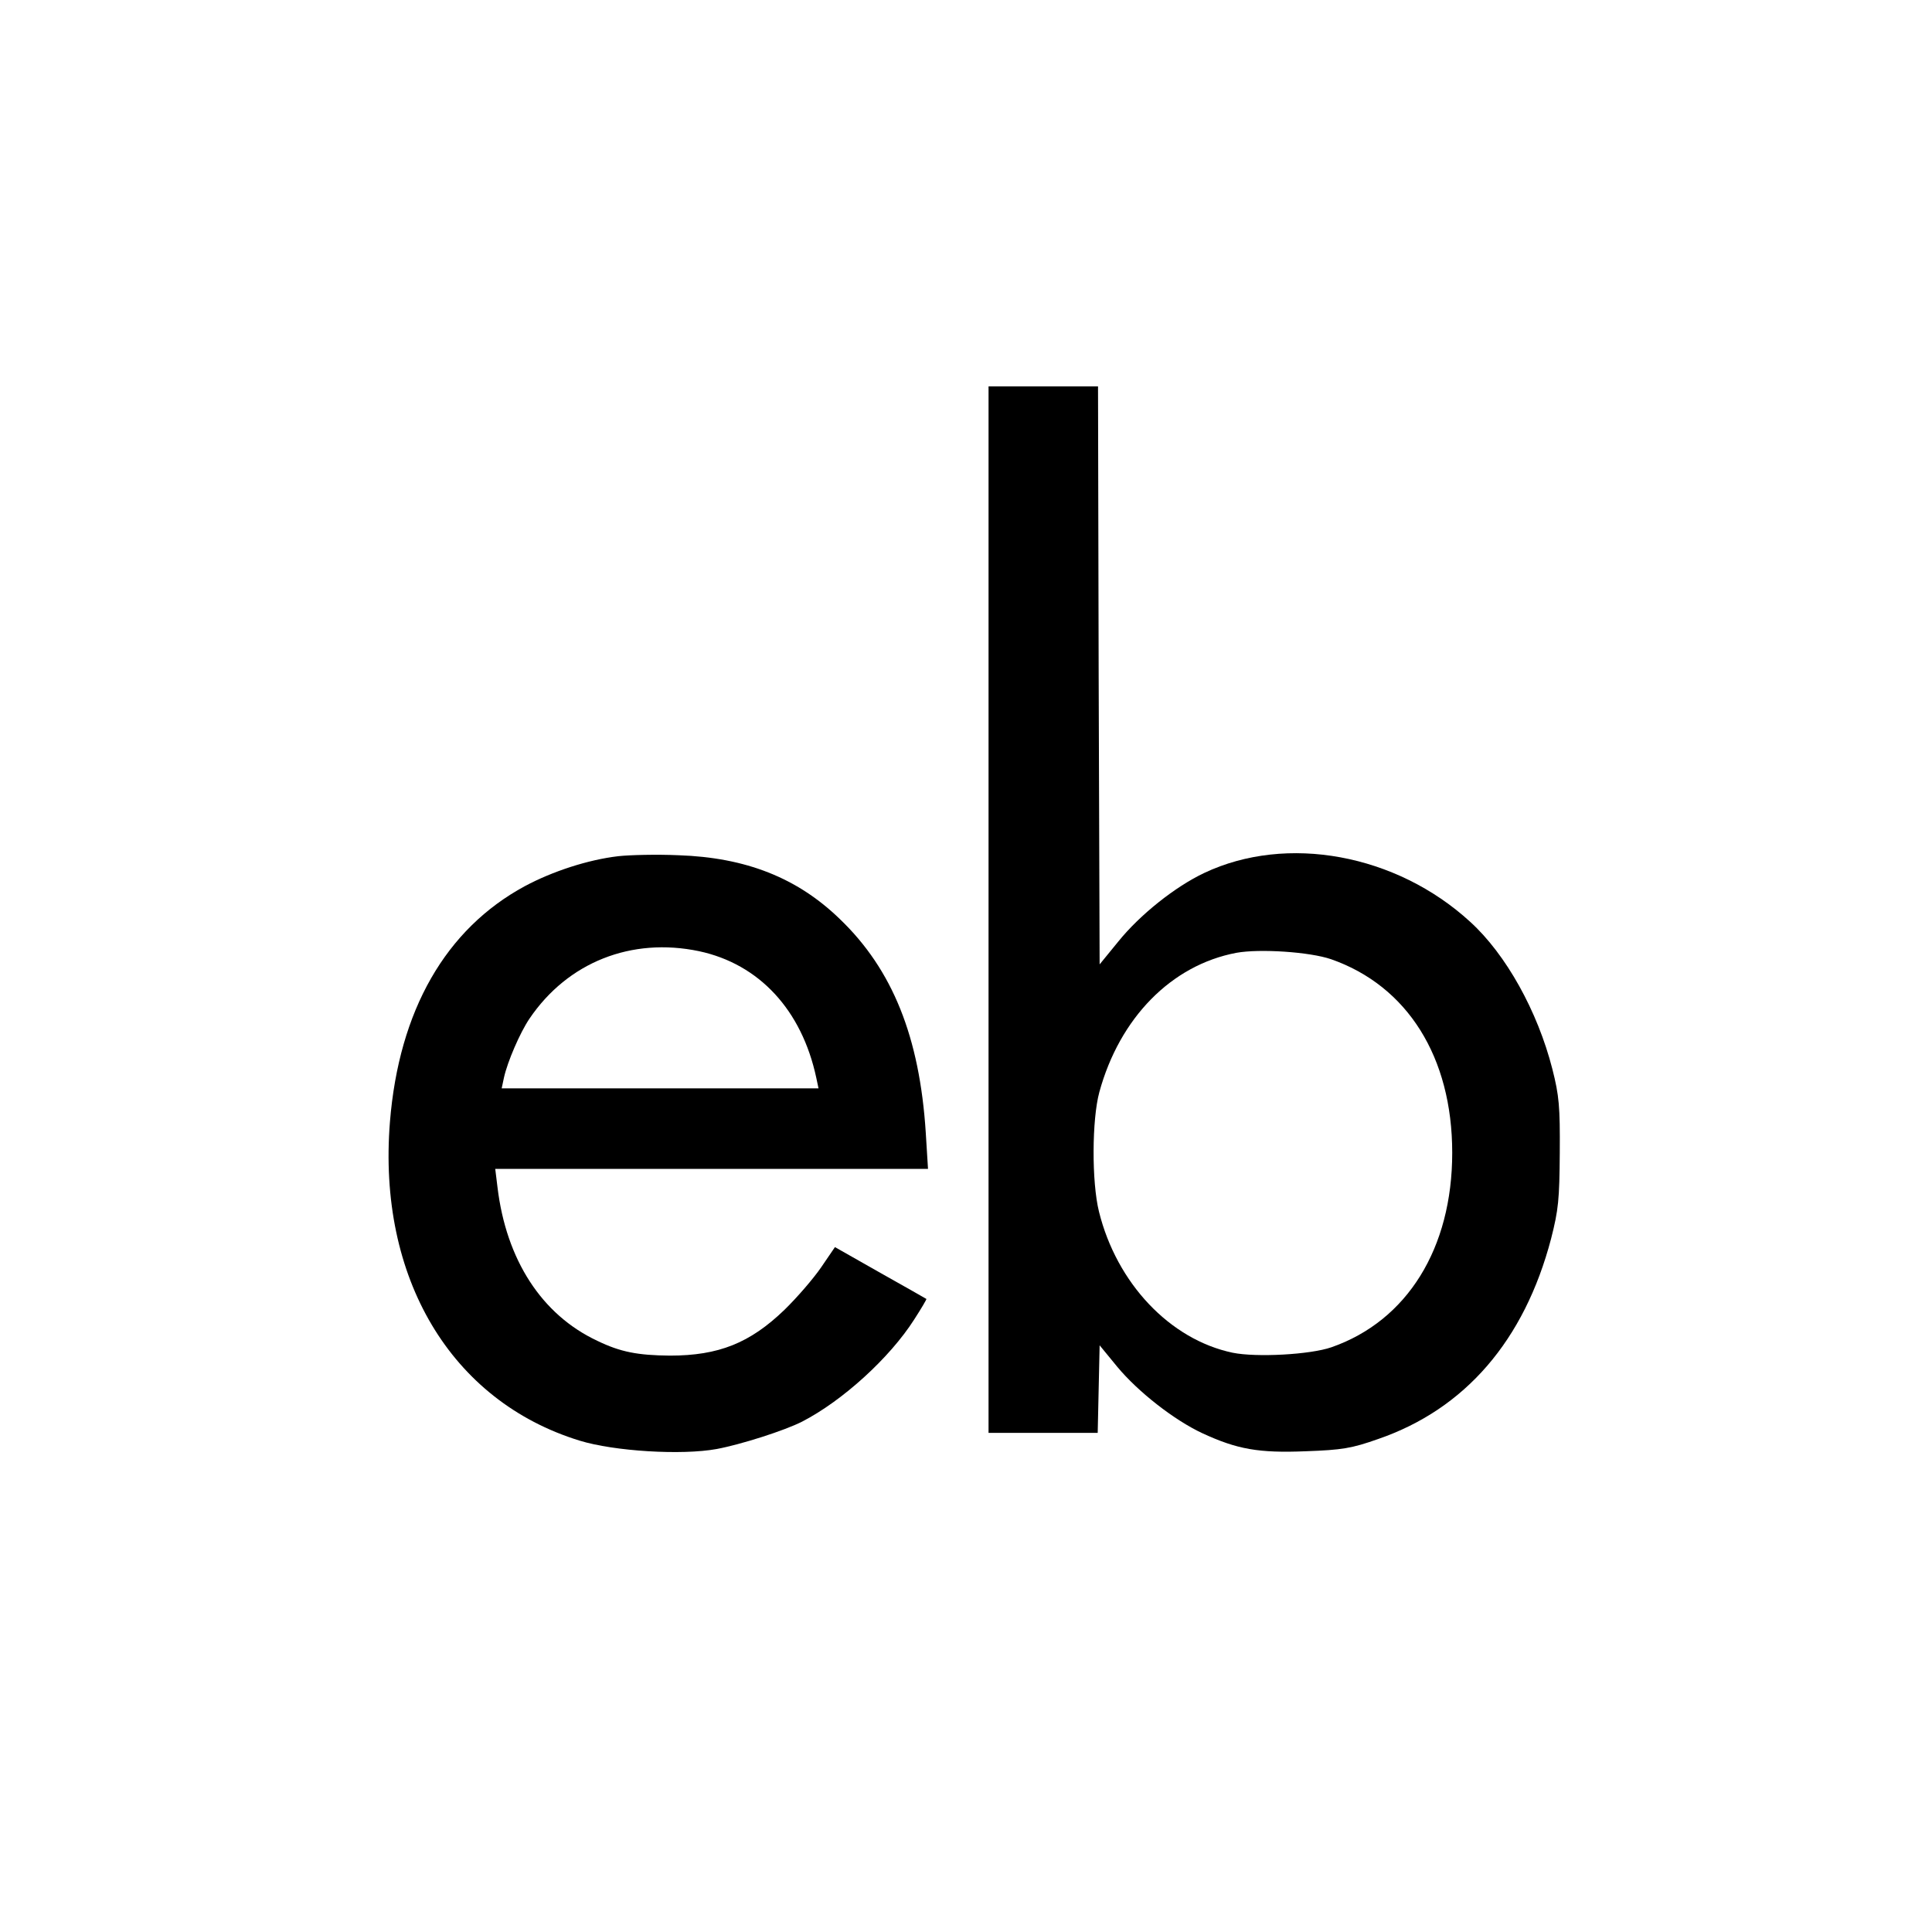
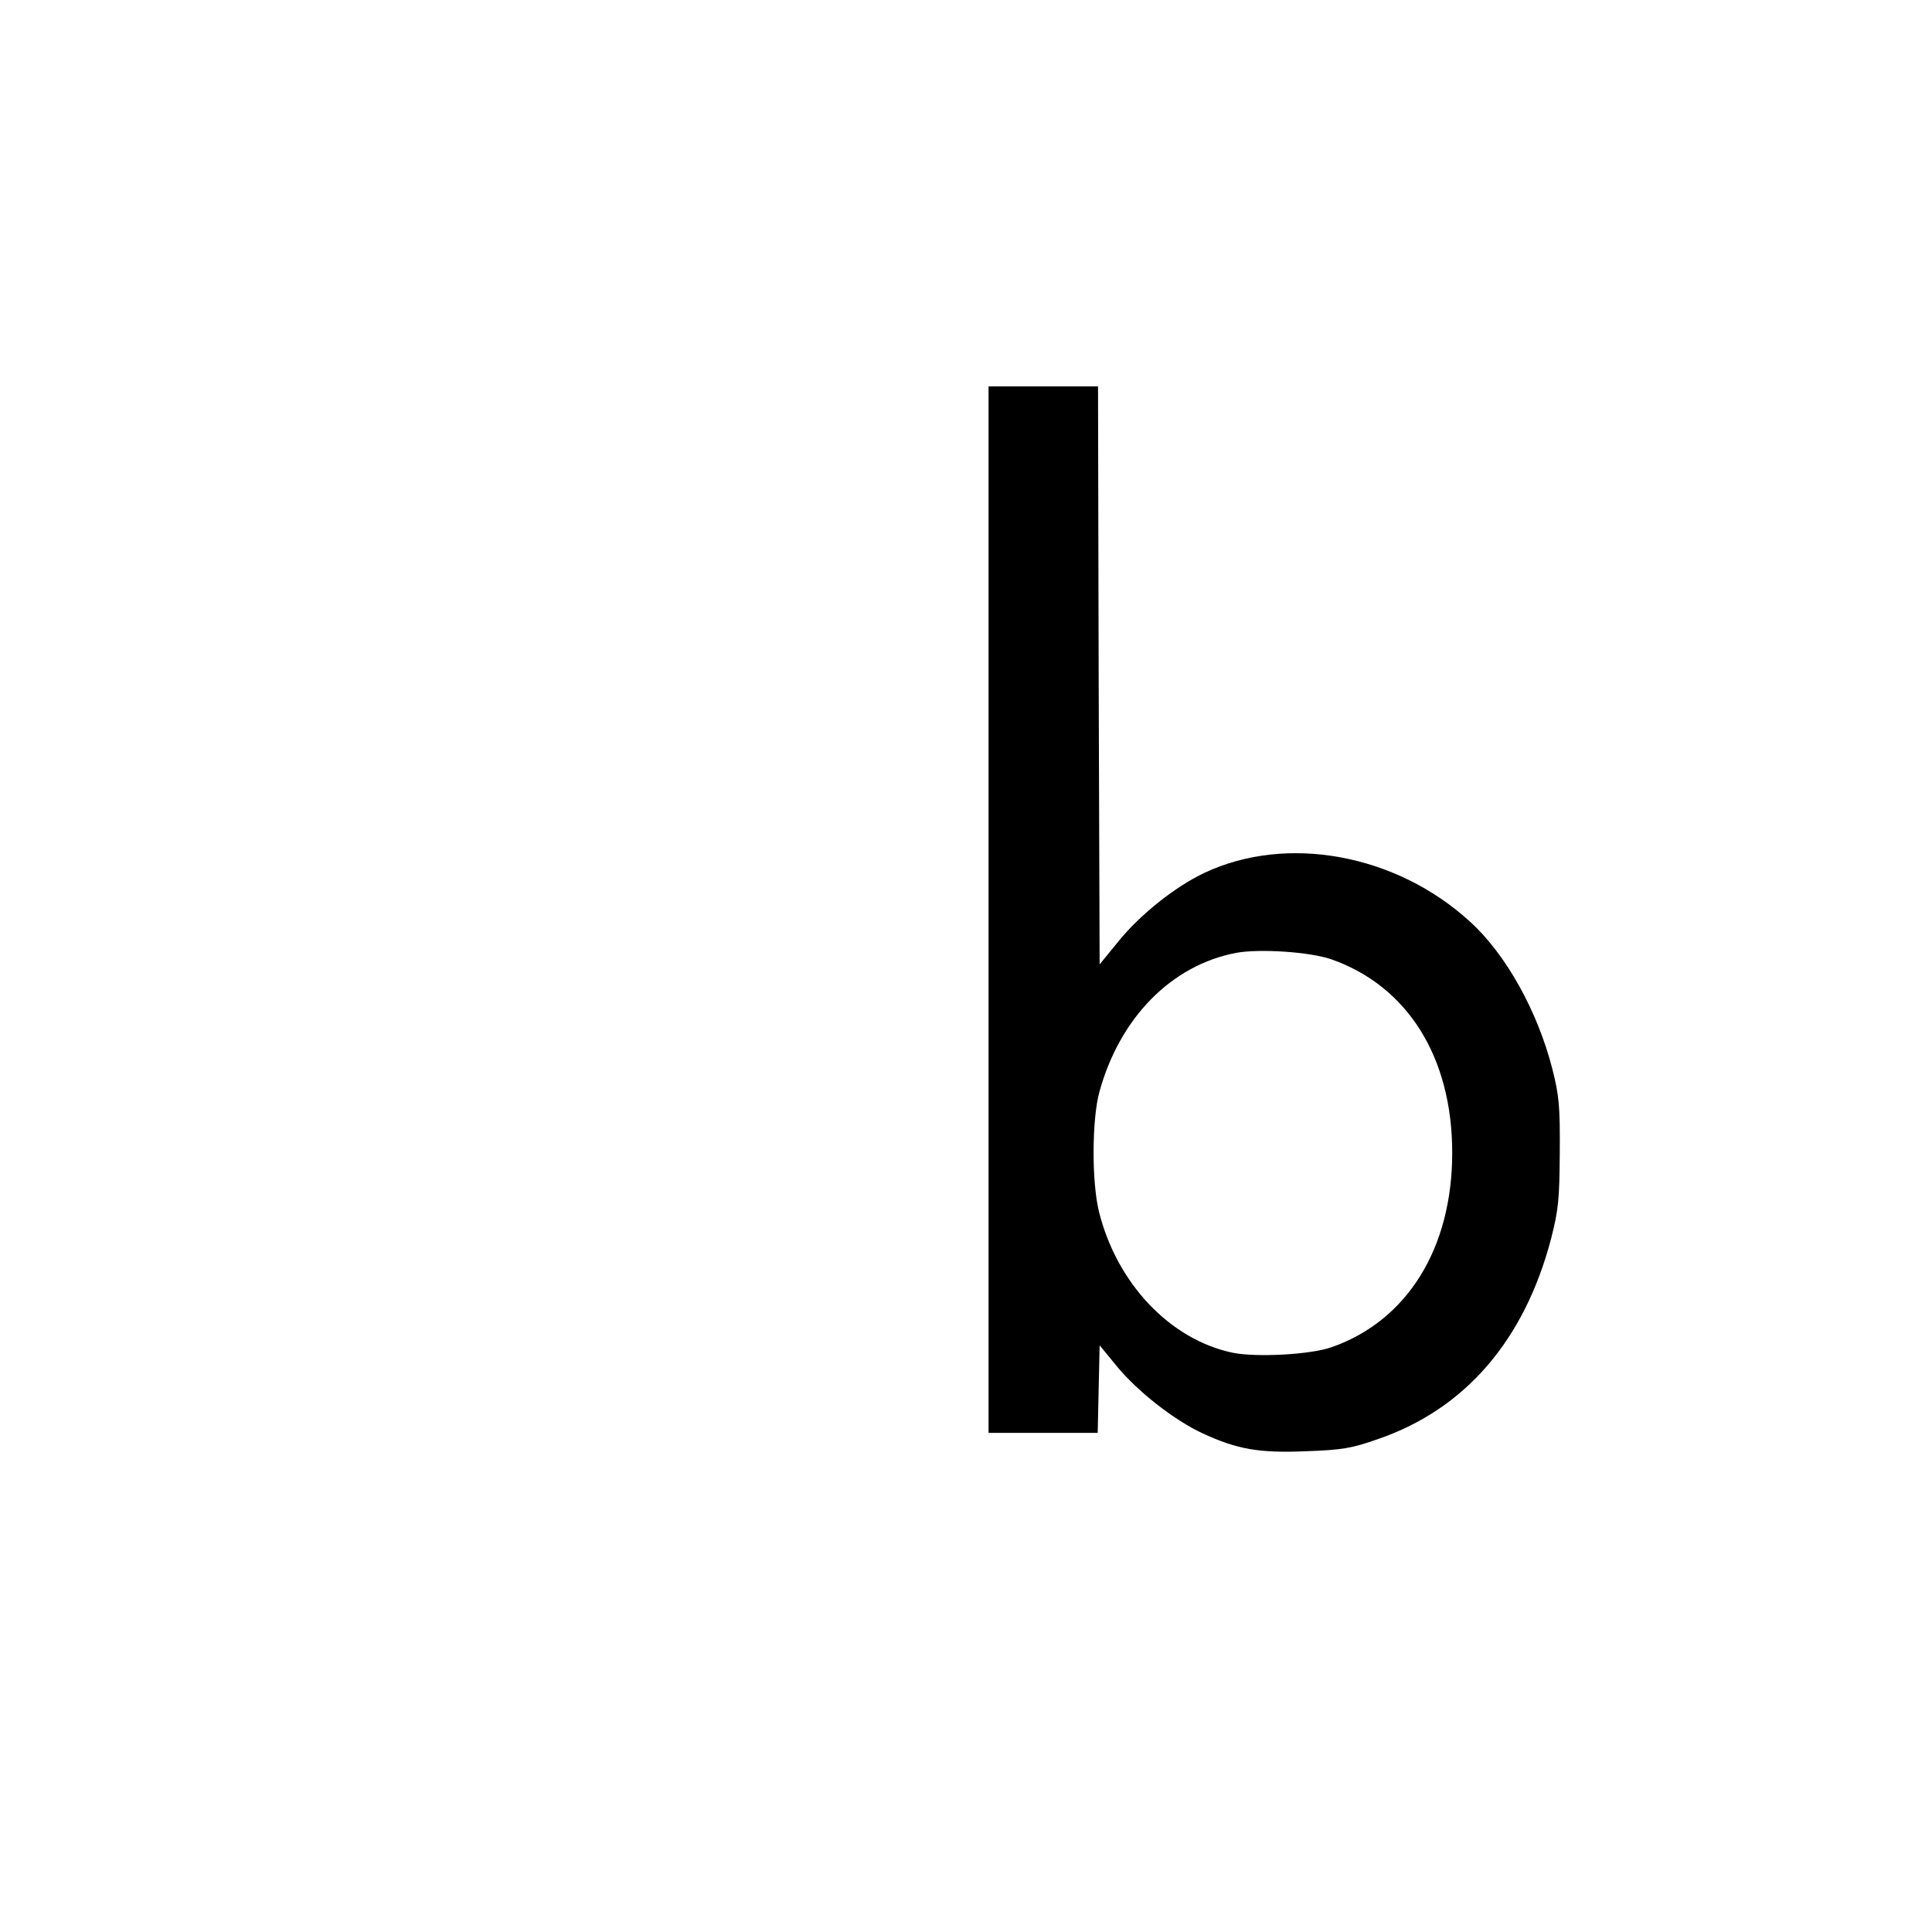
<svg xmlns="http://www.w3.org/2000/svg" version="1.0" width="600pt" height="600pt" viewBox="0 0 600 600" preserveAspectRatio="xMidYMid meet">
  <g transform="translate(0,600) scale(0.1,-0.1)" fill="#000000" stroke="none">
    <path d="M3070 3175 l0 -1625 170 0 169 0 3 136 3 136 55 -67 c64 -77 176 -165 264 -206 108 -50 175 -62 321 -56 113 4 143 9 225 38 270 93 454 306 537 622 23 90 26 122 27 267 1 144 -2 177 -23 260 -46 180 -144 356 -255 457 -230 211 -570 273 -826 152 -91 -43 -200 -130 -267 -213 l-58 -71 -3 898 -2 897 -170 0 -170 0 0 -1625z m1064 -154 c237 -83 376 -304 376 -601 0 -297 -140 -522 -375 -604 -66 -23 -233 -32 -307 -17 -195 41 -360 216 -415 438 -23 93 -22 286 1 371 63 231 224 395 426 433 72 13 227 3 294 -20z" />
-     <path d="M1920 3341 c-94 -11 -204 -47 -290 -93 -246 -133 -391 -386 -419 -732 -39 -484 189 -867 589 -990 107 -33 317 -46 426 -26 75 14 210 57 265 85 126 65 272 198 348 317 22 34 39 63 38 64 -1 1 -65 37 -143 81 l-141 80 -43 -63 c-24 -35 -75 -94 -114 -132 -107 -103 -204 -142 -356 -142 -99 1 -153 11 -225 46 -173 81 -283 252 -310 477 l-7 57 672 0 672 0 -7 113 c-19 296 -103 506 -267 663 -132 128 -292 191 -501 198 -67 3 -151 1 -187 -3z m251 -295 c187 -40 319 -183 364 -393 l7 -33 -492 0 -492 0 7 33 c11 50 50 140 79 183 119 176 317 254 527 210z" />
  </g>
</svg>